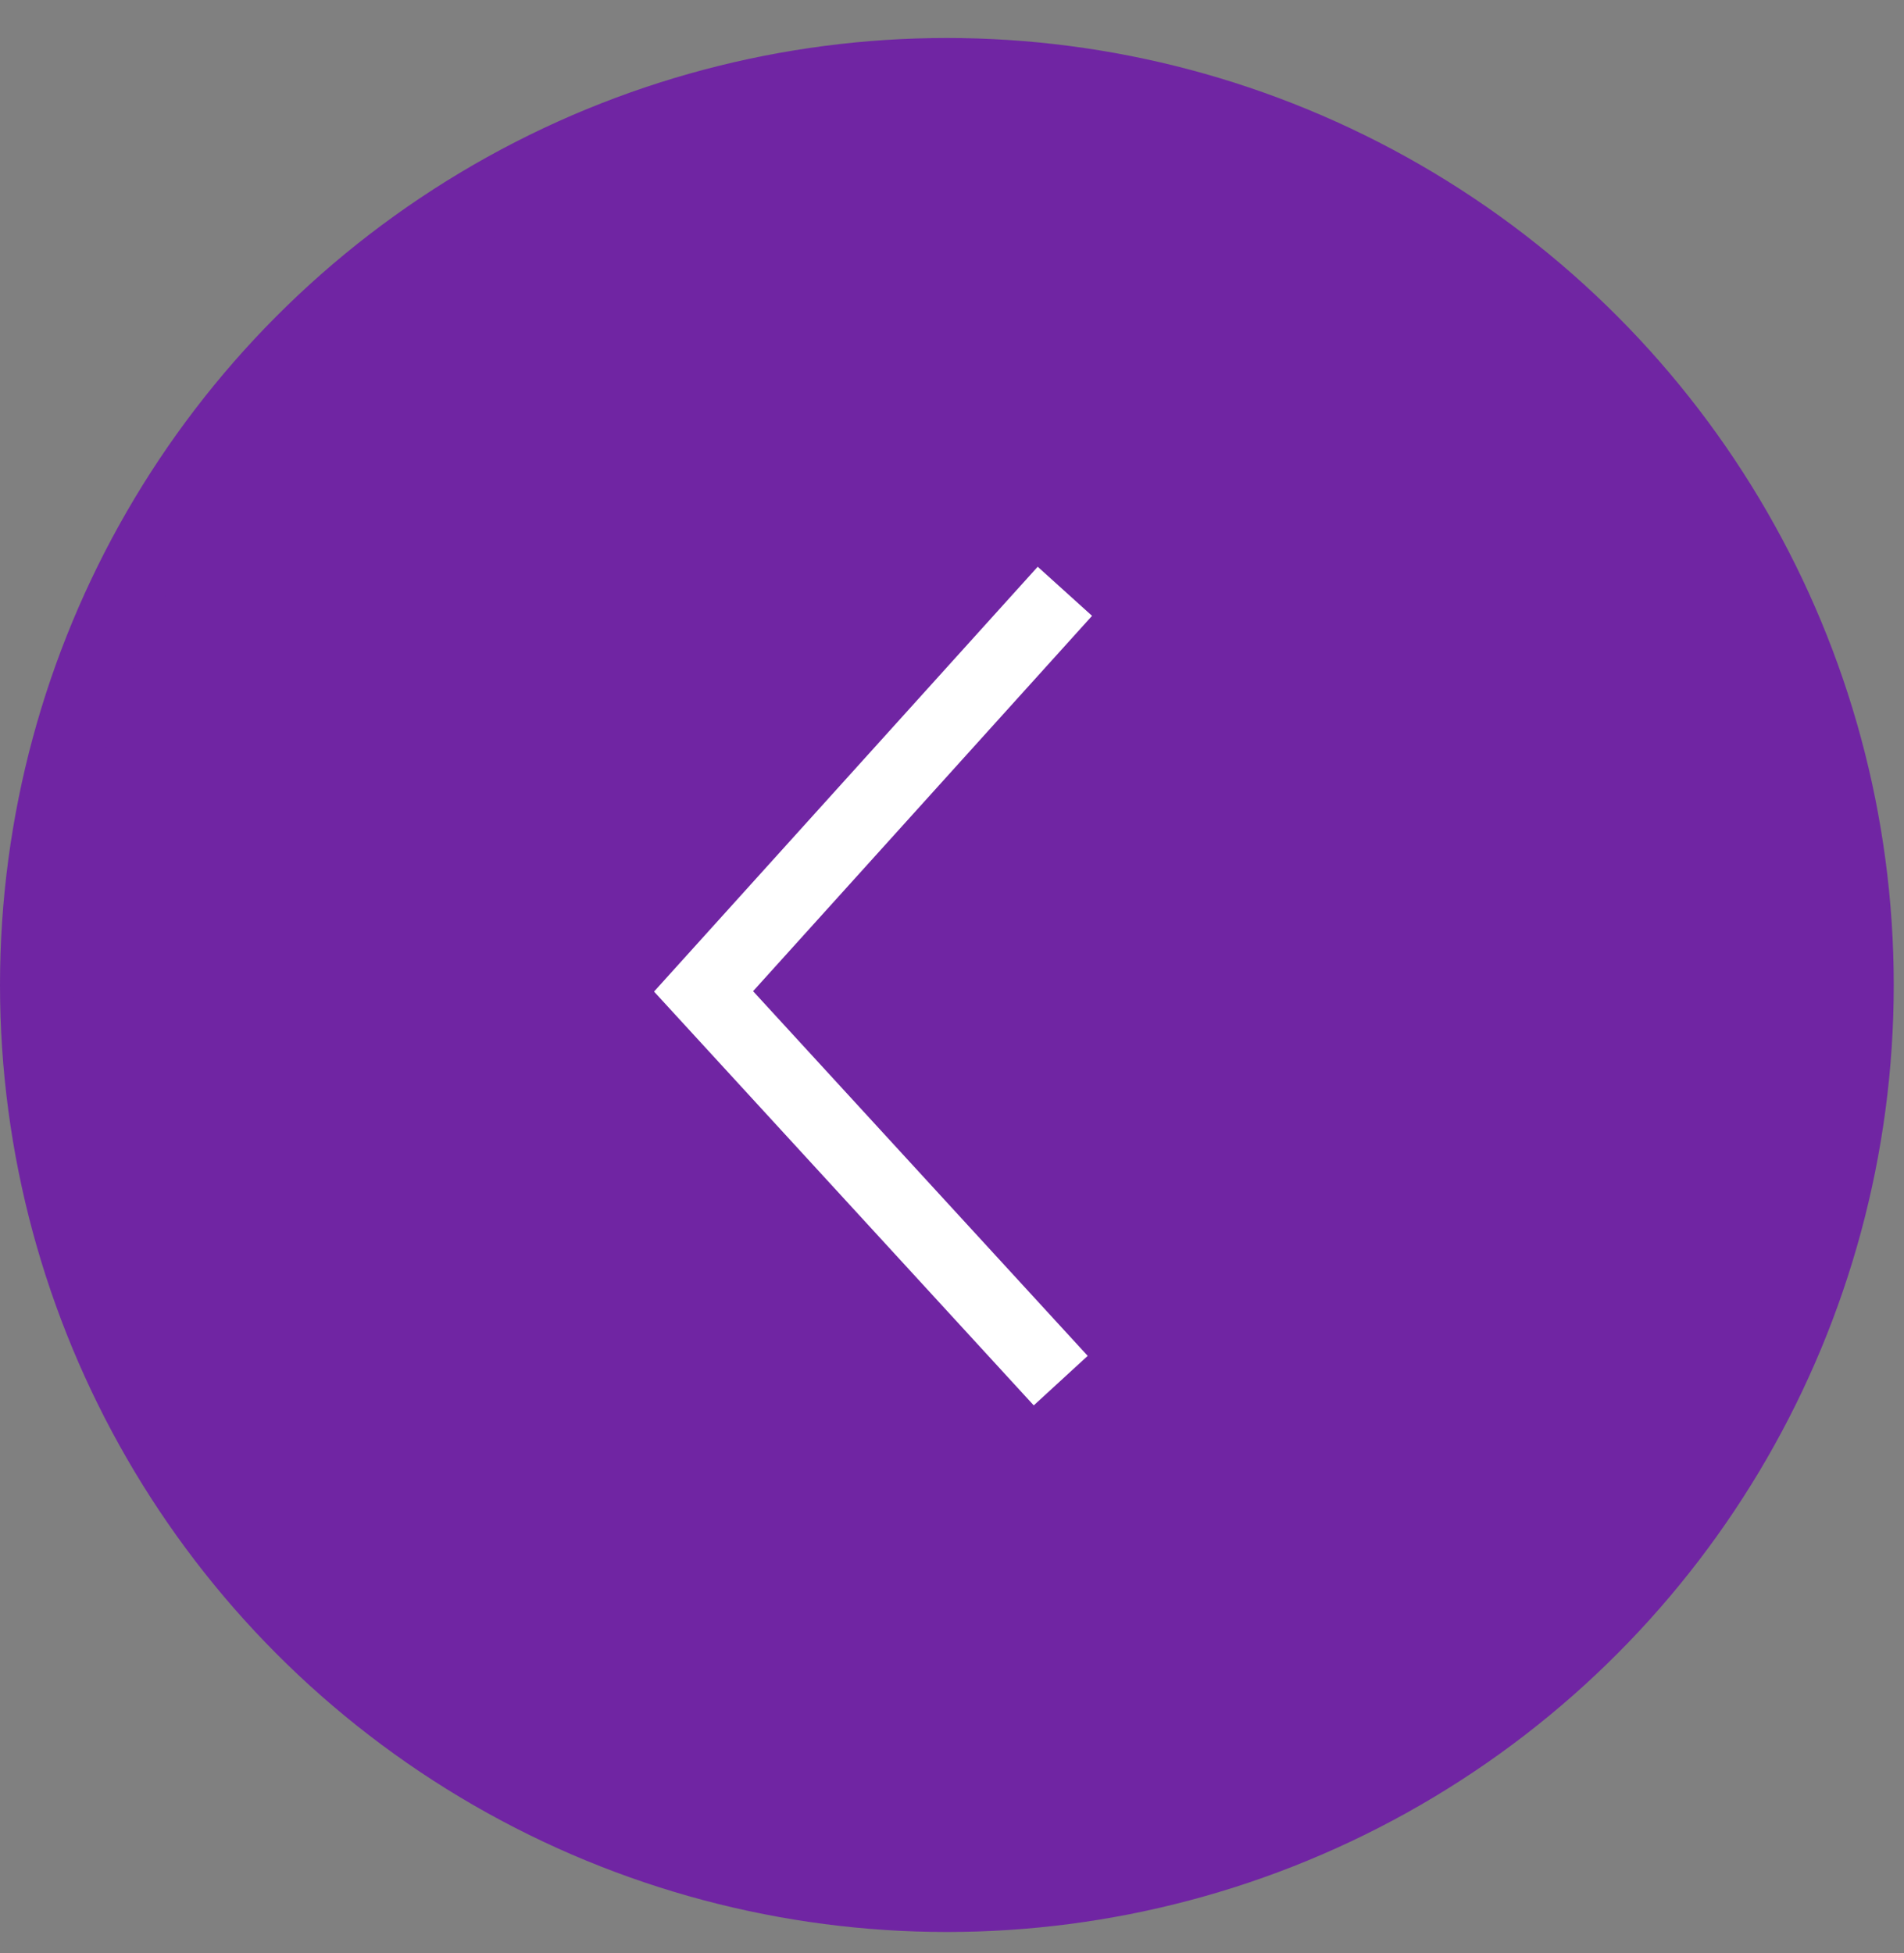
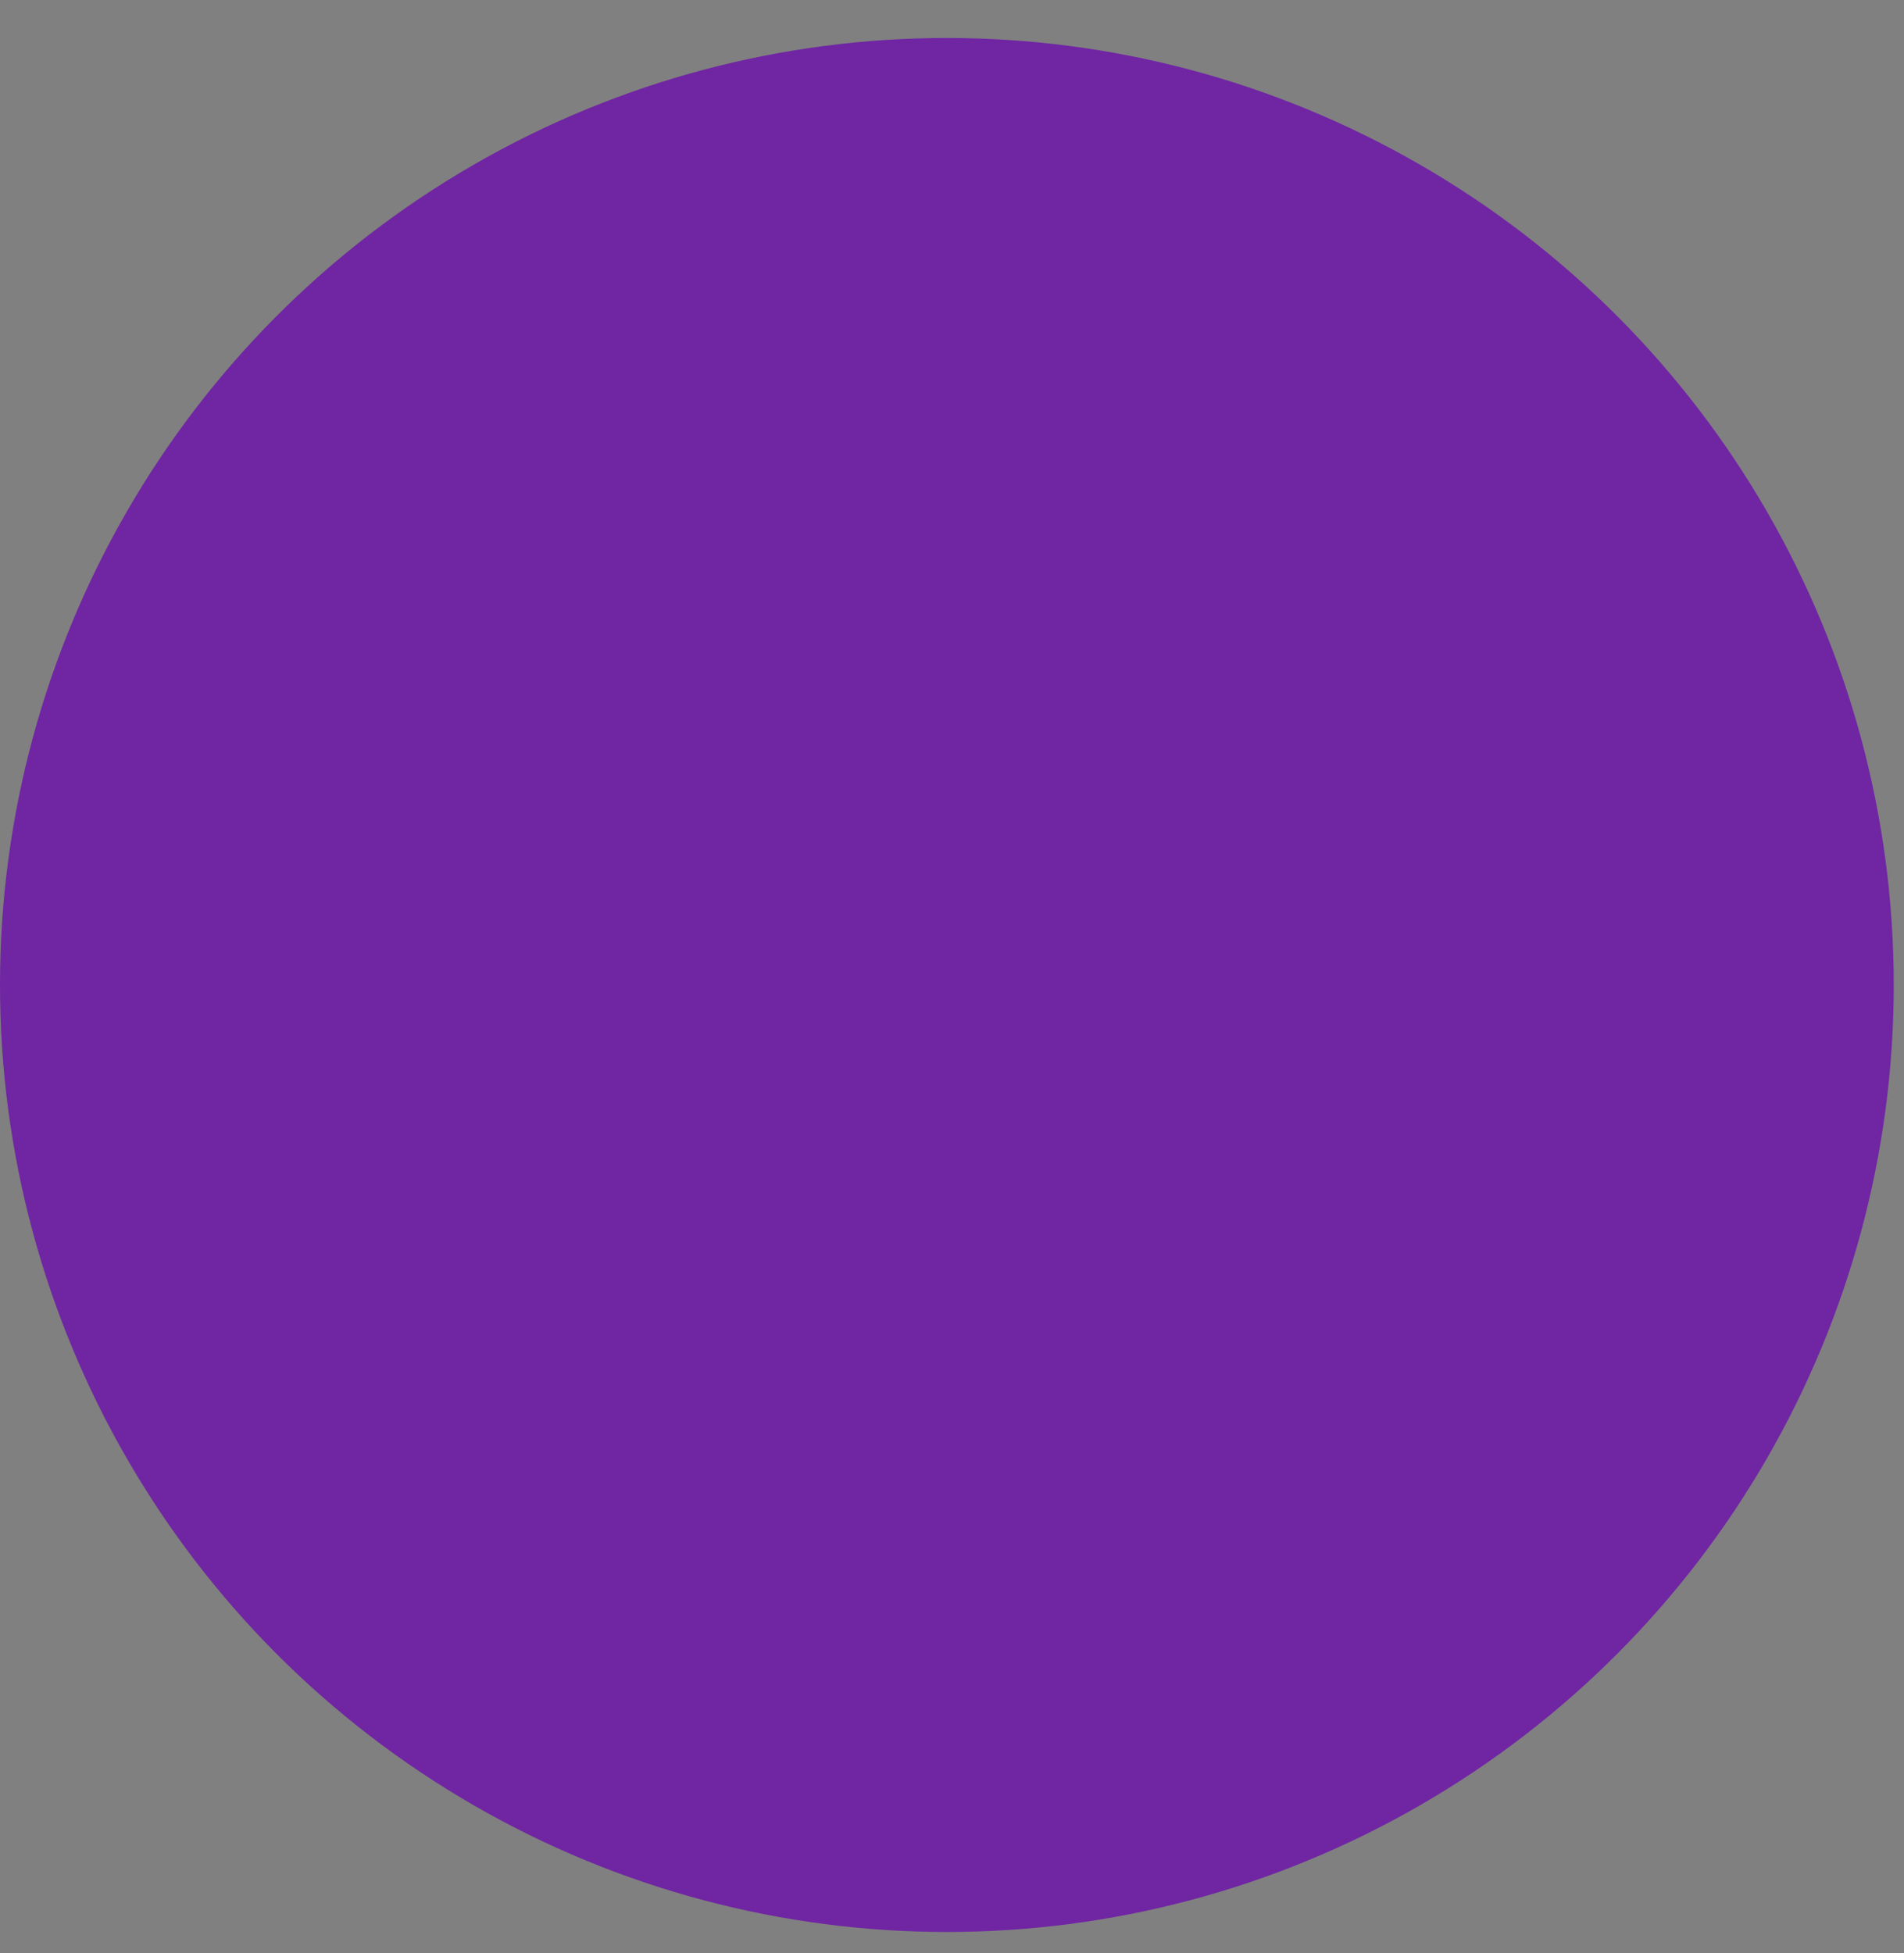
<svg xmlns="http://www.w3.org/2000/svg" width="39" height="40" viewBox="0 0 39 40" fill="none">
  <rect x="0" y="0" width="39" height="40" fill="#808080" stroke="none" />
  <circle cx="19.395" cy="20.173" r="18.645" fill="#7025A3" stroke="#7025A3" stroke-width="1.5" />
-   <path d="M21.727 28.276L14.411 20.304L21.812 12.11" stroke="white" stroke-width="1.5" />
</svg>